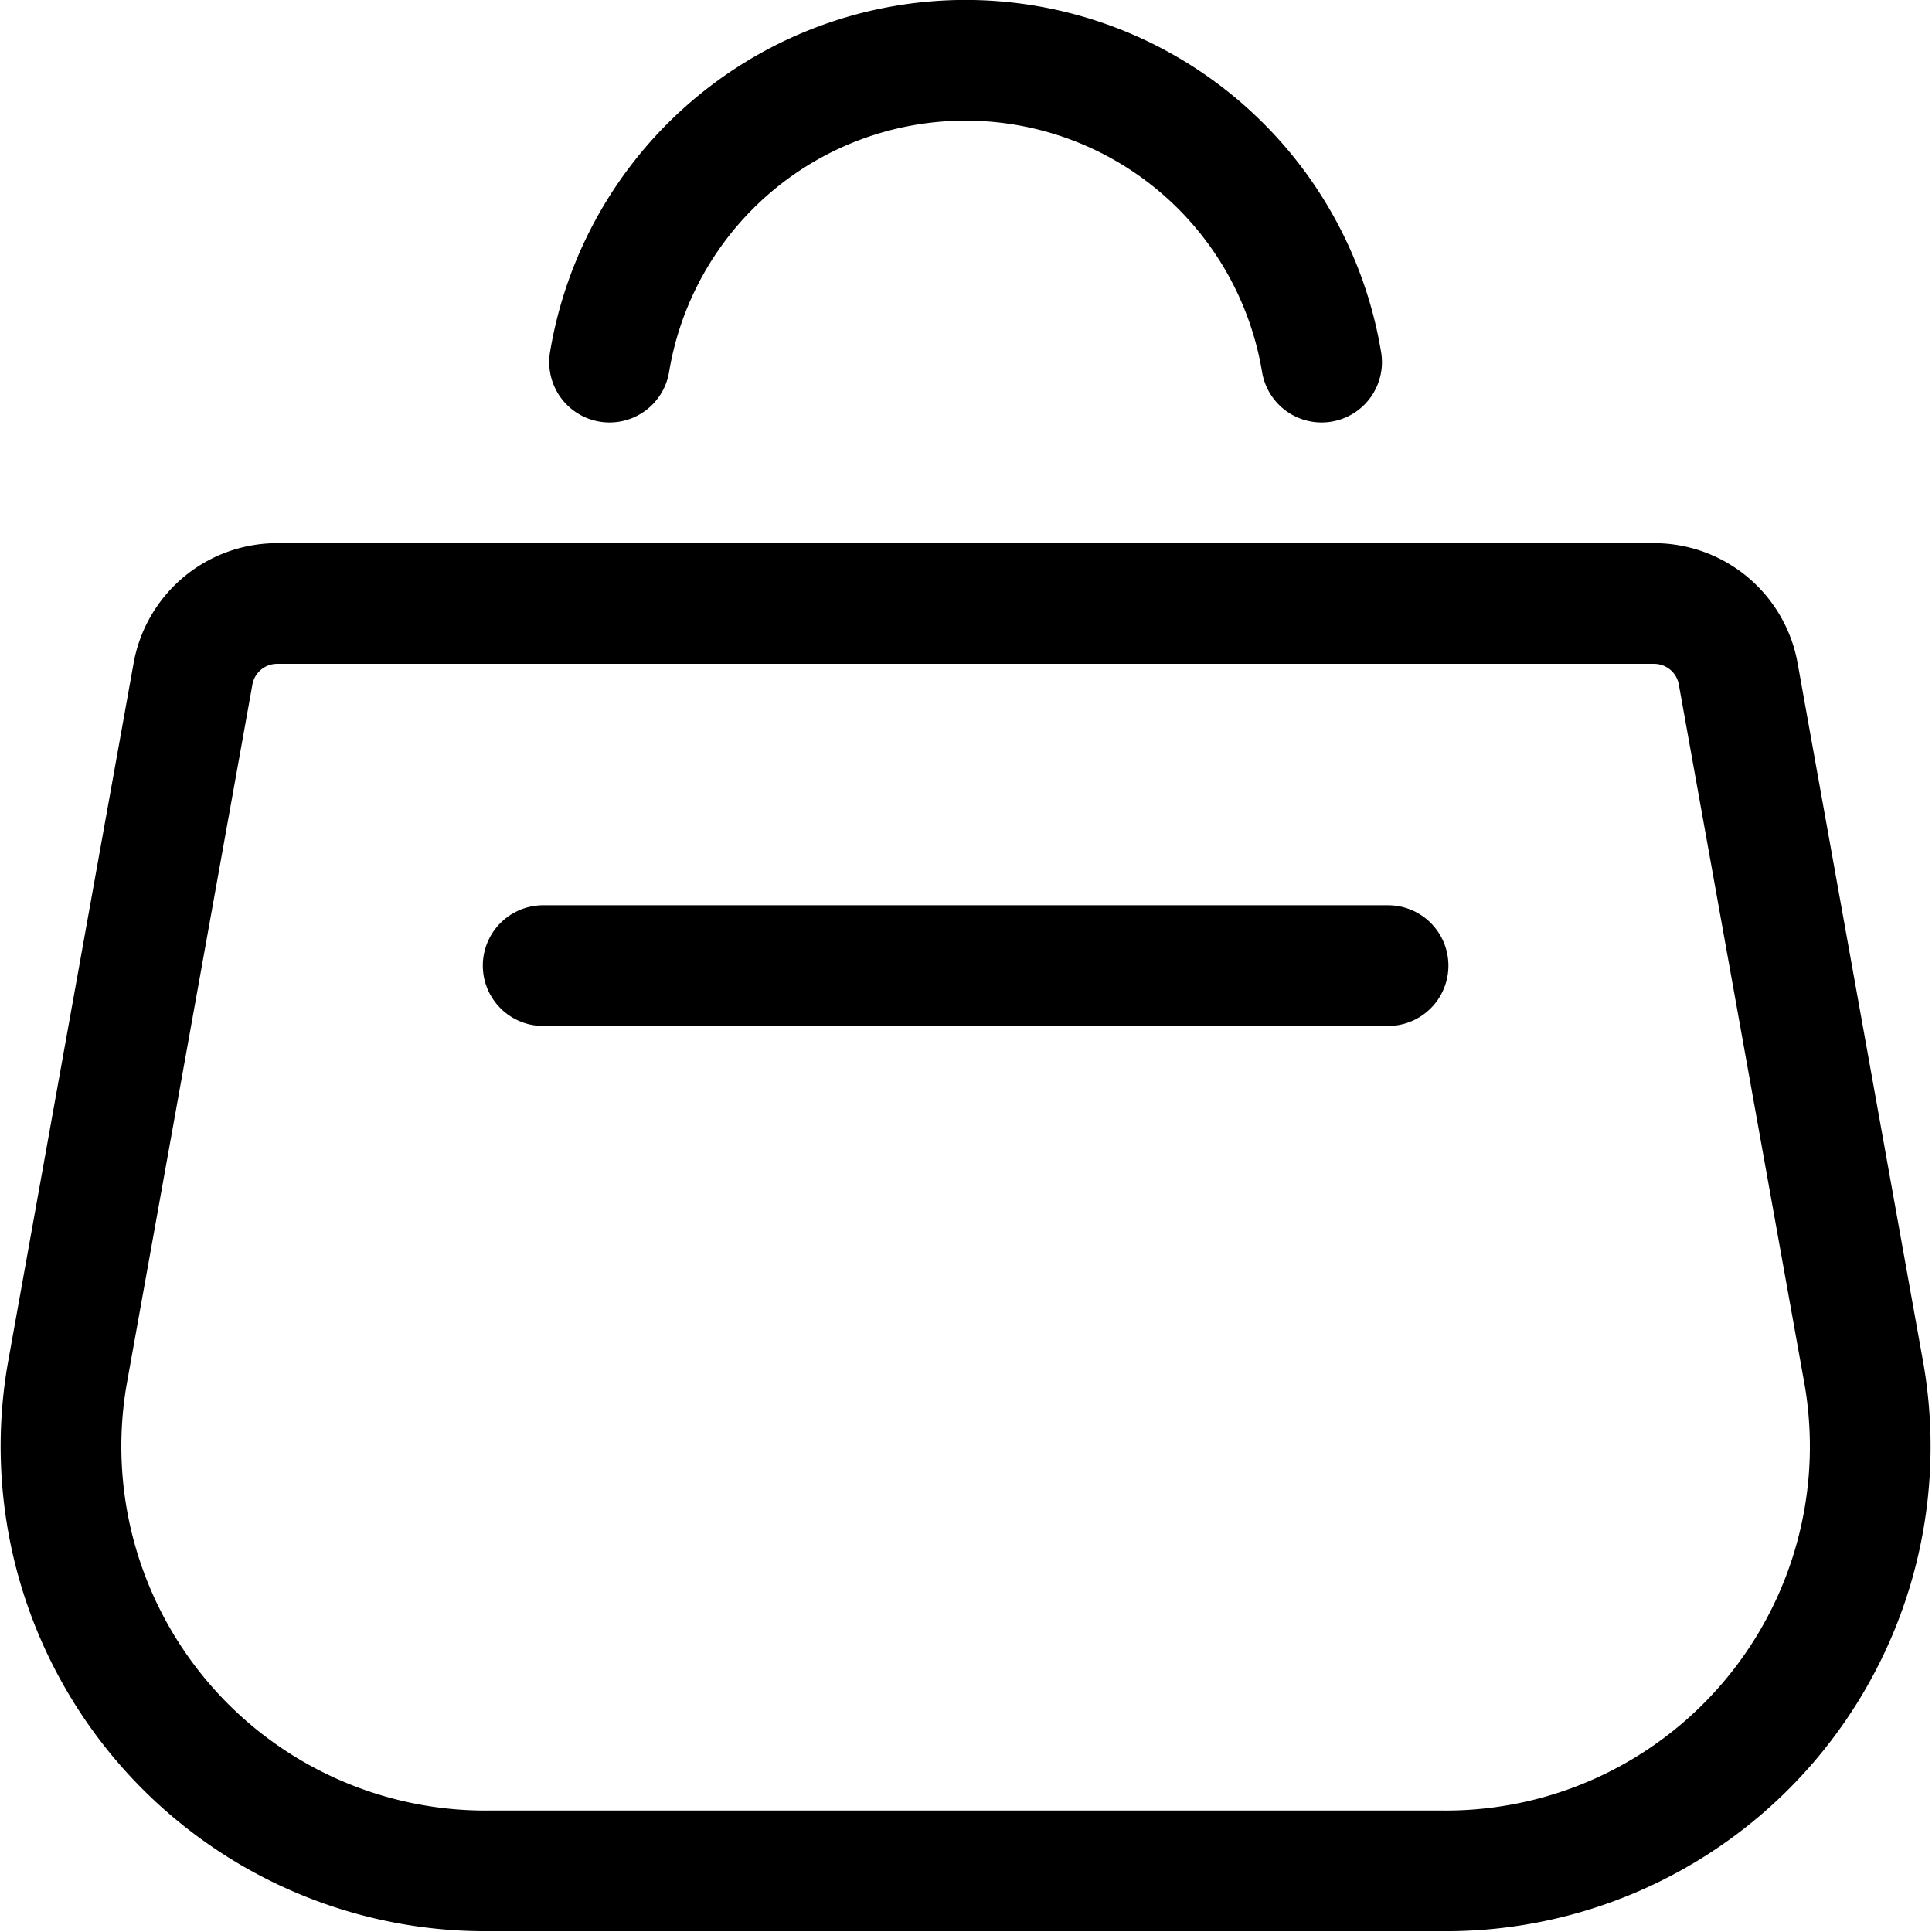
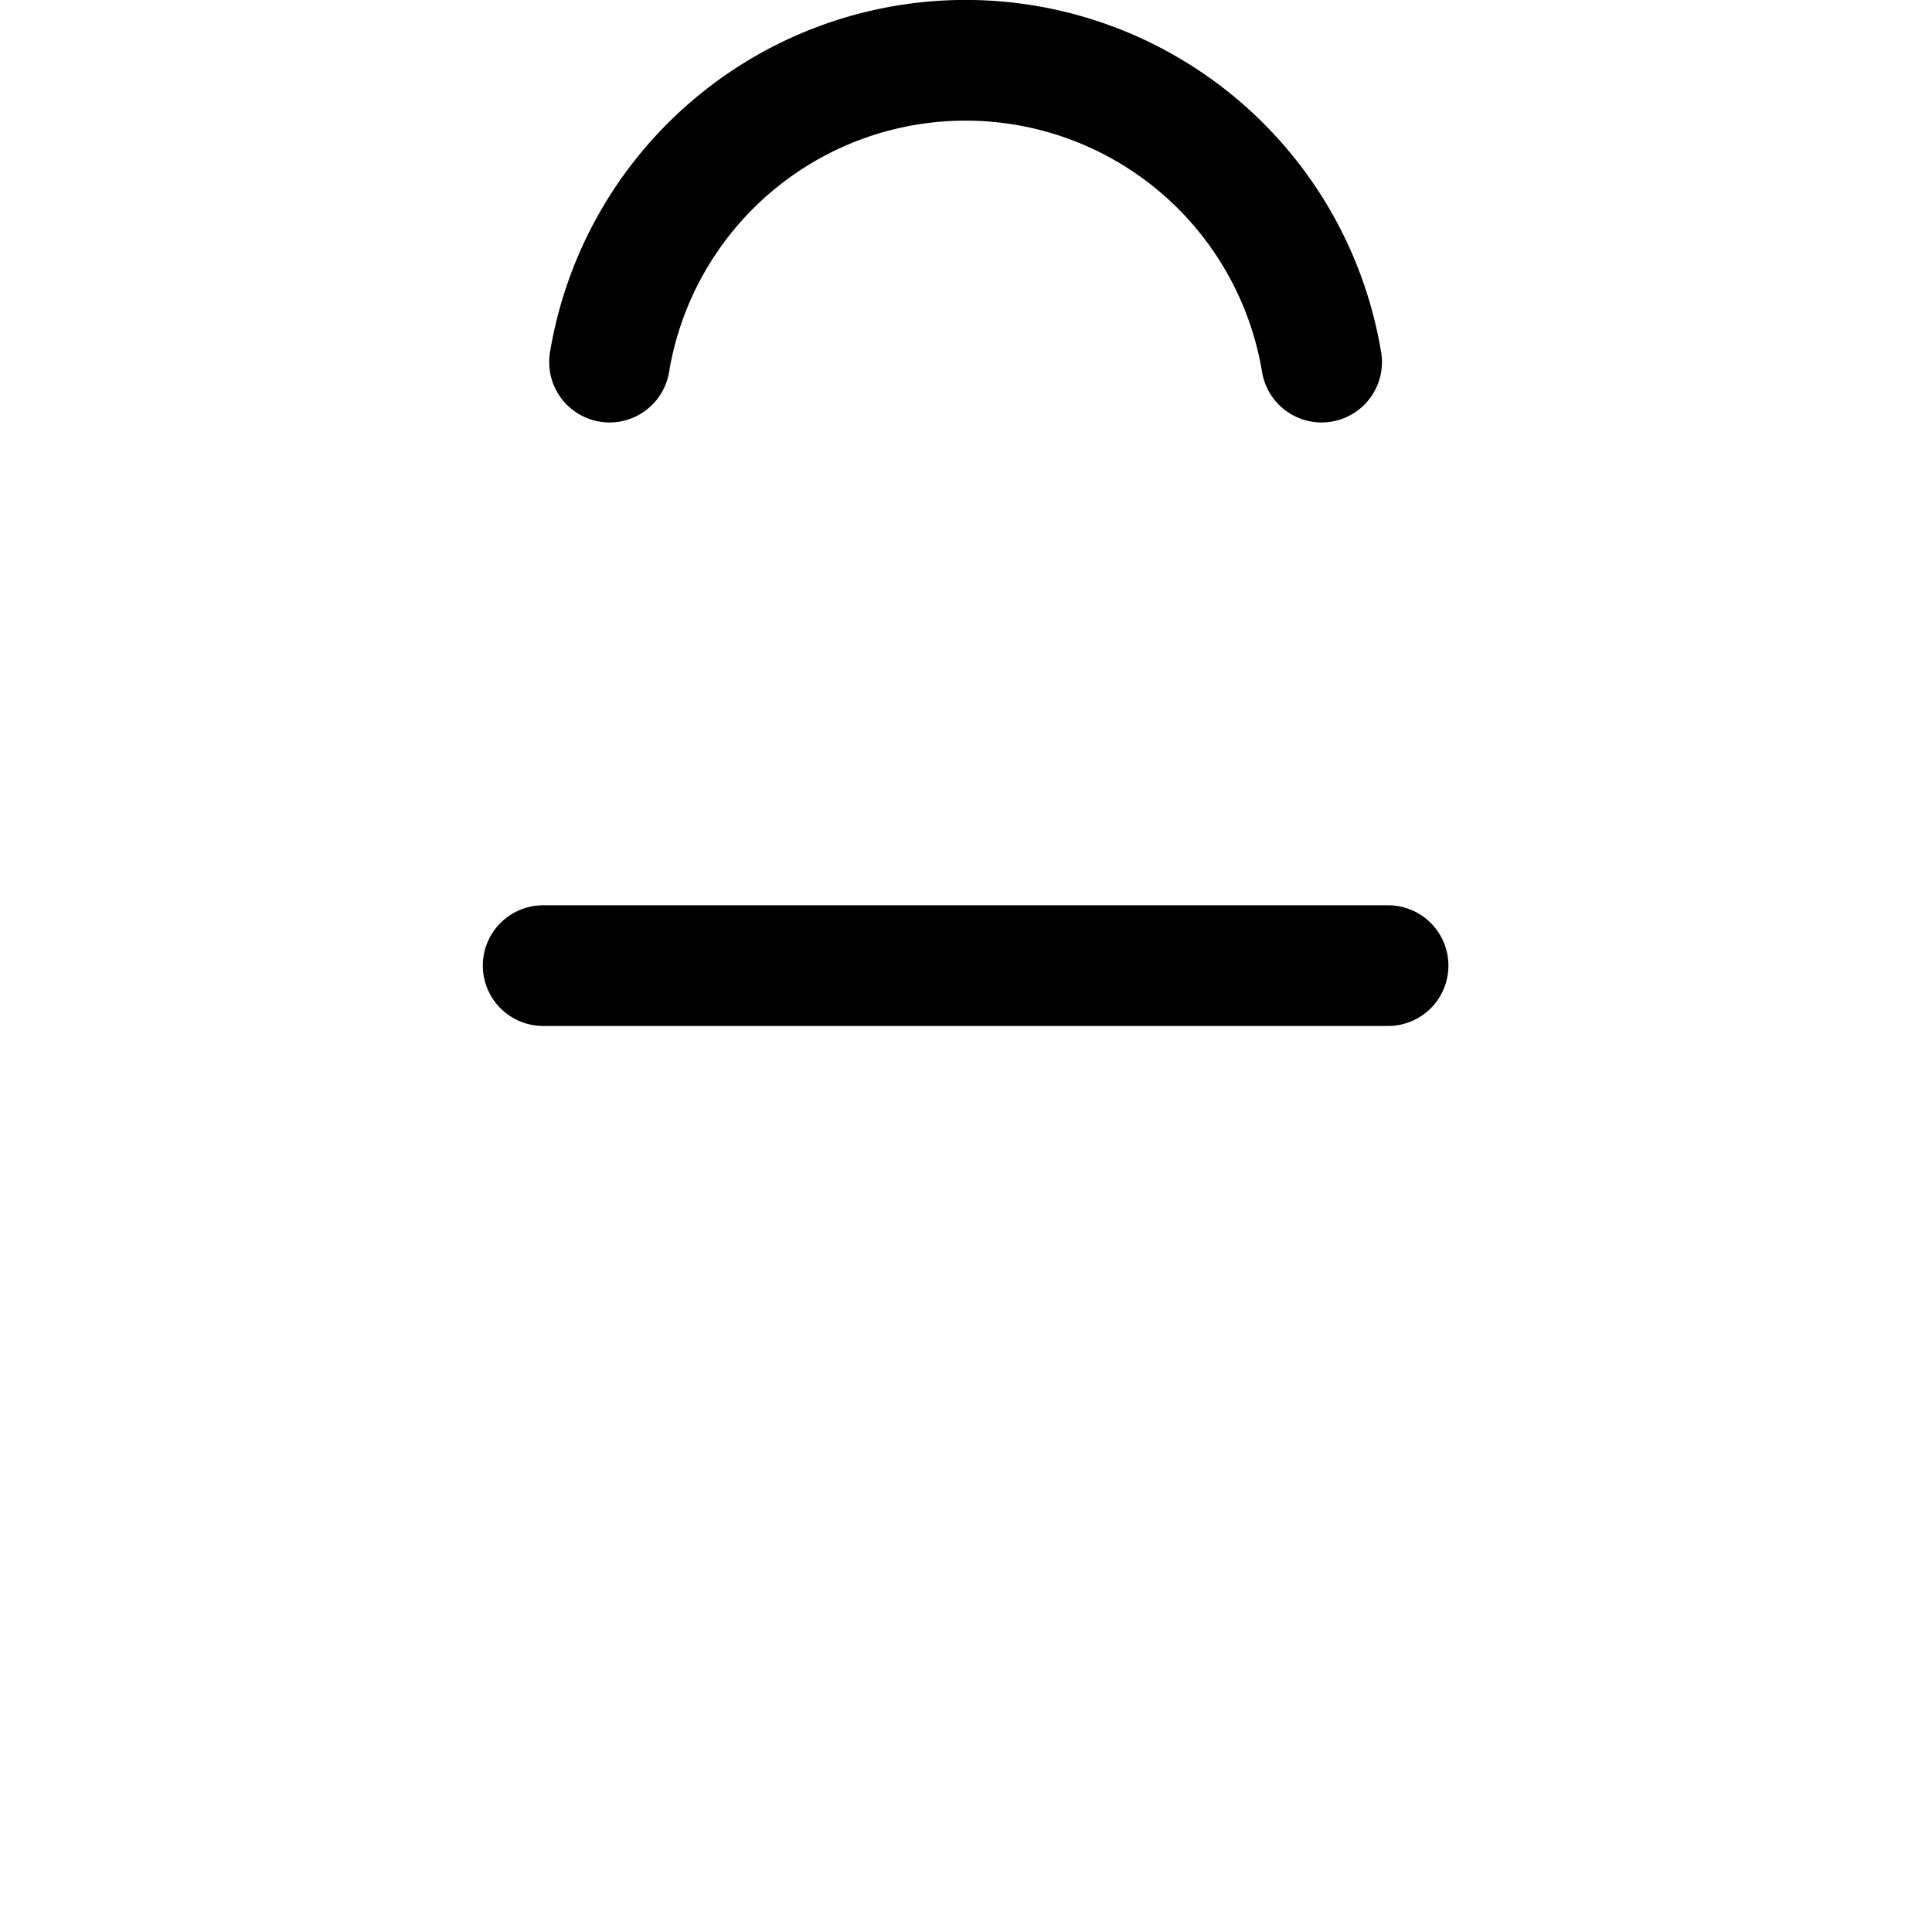
<svg xmlns="http://www.w3.org/2000/svg" viewBox="0 0 20 20">
  <g transform="matrix(0.833,0,0,0.833,0,0)">
-     <path d="M21.6,8.366A1.062,1.062,0,0,0,20.549,7.5H3.45A1.062,1.062,0,0,0,2.4,8.366L.832,17.094A5.276,5.276,0,0,0,6.087,23.25H17.912a5.275,5.275,0,0,0,5.256-6.156Z" fill="none" stroke="#000000" stroke-linecap="round" stroke-linejoin="round" stroke-width="1.5" />
    <path d="M6.75 12L17.25 12" fill="none" stroke="#000000" stroke-linecap="round" stroke-linejoin="round" stroke-width="1.5" />
    <path d="M16.424,4.5a4.485,4.485,0,0,0-8.849,0" fill="none" stroke="#000000" stroke-linecap="round" stroke-linejoin="round" stroke-width="1.5" />
  </g>
</svg>